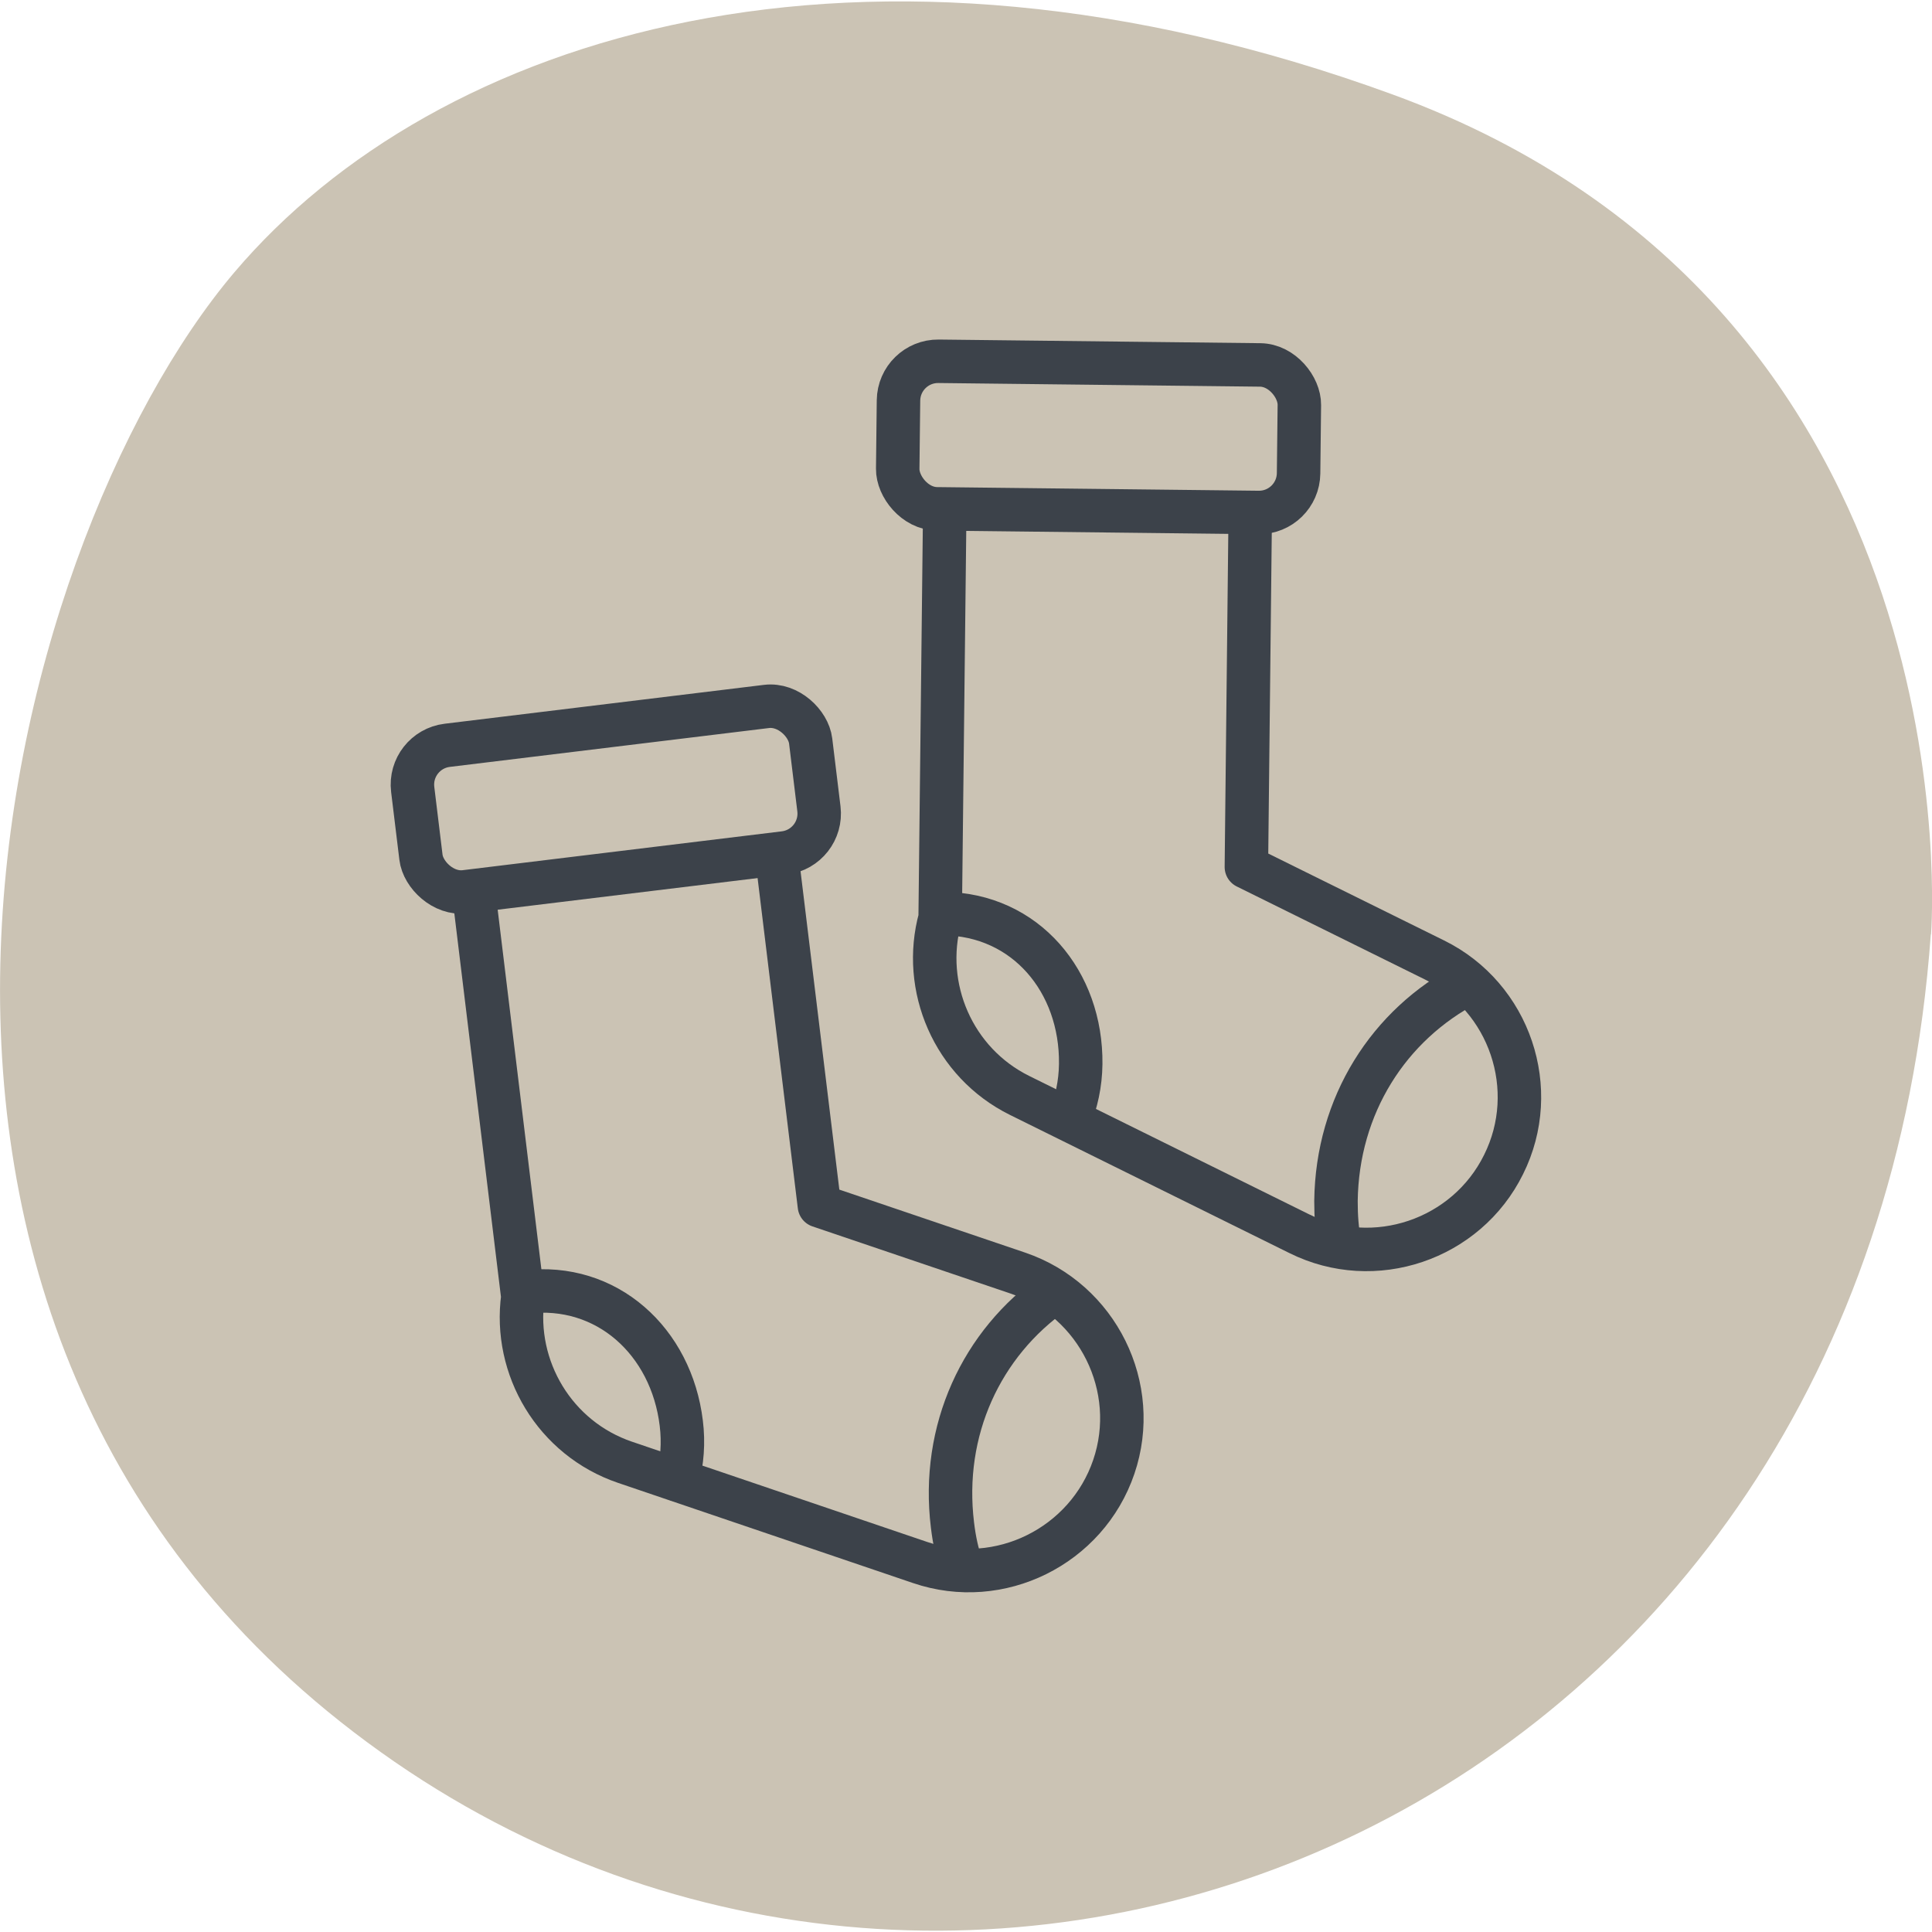
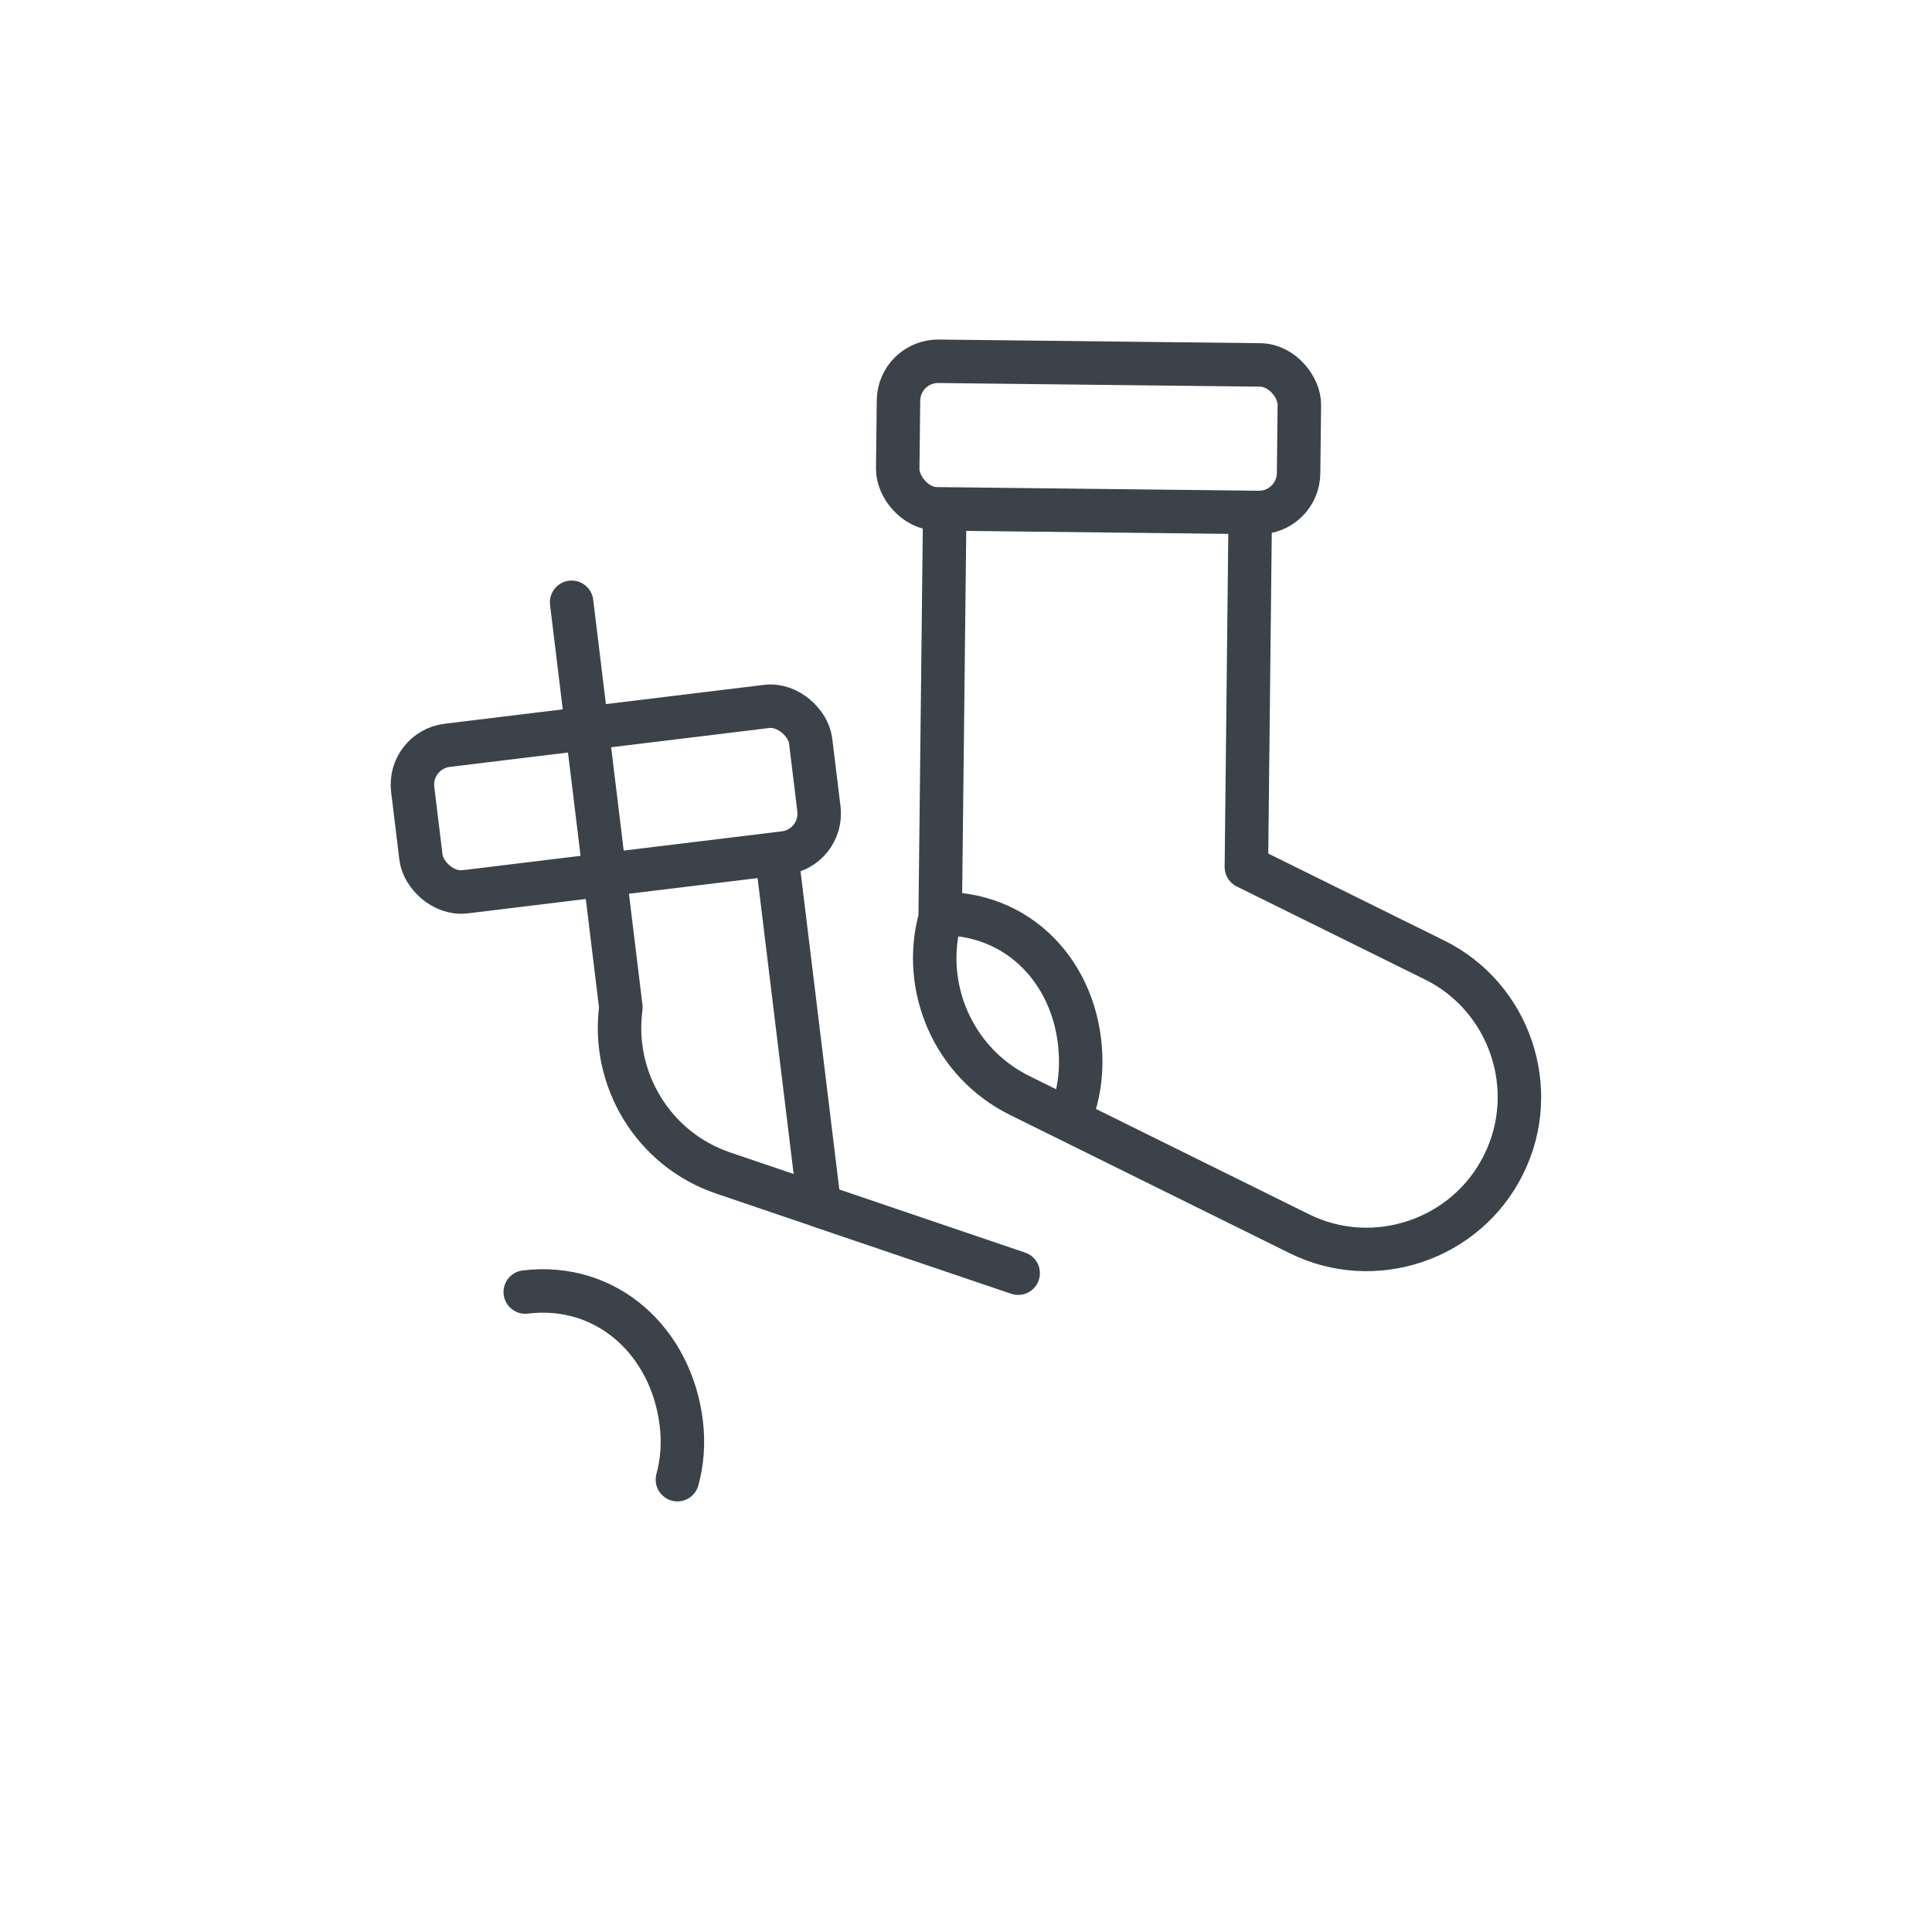
<svg xmlns="http://www.w3.org/2000/svg" viewBox="0 0 80 80">
  <g data-sanitized-data-name="Hintergrund" data-name="Hintergrund" id="uuid-356e57b8-f9ff-4a0c-ada0-c6db074c7dd3">
-     <path stroke-width="0" fill="#cbc3b4" d="M79.96,38.69s2.05-25.89-22.3-34.78C35.64-4.13,18.06,1.43,9.71,11.27.06,22.65-8.71,55.7,16.35,72.96c24.6,16.93,60.97,2.16,63.6-34.26" />
-   </g>
+     </g>
  <g data-sanitized-data-name="Ebene 1" data-name="Ebene 1" id="uuid-9276ee81-cf39-422f-8b82-a66347fa679a">
    <g>
      <g>
-         <path stroke-width="1.8" stroke-linejoin="round" stroke-linecap="round" stroke="#3c424a" fill="none" d="M32.16,35.4l1.77,14.53,8.23,2.79c3.29,1.12,5.08,4.73,3.96,8.02-1.12,3.29-4.73,5.08-8.02,3.96l-12.22-4.15c-2.91-.99-4.63-3.91-4.23-6.85l-2.04-16.78" />
+         <path stroke-width="1.8" stroke-linejoin="round" stroke-linecap="round" stroke="#3c424a" fill="none" d="M32.16,35.4l1.77,14.53,8.23,2.79l-12.22-4.15c-2.91-.99-4.63-3.91-4.23-6.85l-2.04-16.78" />
        <rect stroke-width="1.8" stroke-linejoin="round" stroke-linecap="round" stroke="#3c424a" fill="none" transform="translate(54.82 62.85) rotate(173.06)" ry="1.64" rx="1.64" height="6.11" width="16.6" y="30.03" x="17.21" />
        <path stroke-width="1.8" stroke-linejoin="round" stroke-linecap="round" stroke="#3c424a" fill="none" d="M28.05,61.27c.2-.74.26-1.53.16-2.34-.41-3.38-3.08-5.84-6.46-5.43" />
-         <path stroke-width="1.8" stroke-linejoin="round" stroke-linecap="round" stroke="#3c424a" fill="none" d="M43.67,53.5c-3.03,2.12-4.71,5.72-4.23,9.65.08.66.19,1.15.39,1.76" />
      </g>
      <g>
        <path stroke-width="1.8" stroke-linejoin="round" stroke-linecap="round" stroke="#3c424a" fill="none" d="M51.77,21.26l-.16,14.64,7.79,3.85c3.12,1.54,4.41,5.36,2.86,8.47-1.54,3.12-5.36,4.41-8.47,2.86l-11.57-5.72c-2.75-1.36-4.08-4.49-3.29-7.35l.19-16.9" />
        <rect stroke-width="1.8" stroke-linejoin="round" stroke-linecap="round" stroke="#3c424a" fill="none" transform="translate(90.76 36.69) rotate(-179.35)" ry="1.64" rx="1.64" height="6.11" width="16.6" y="15.03" x="37.18" />
        <path stroke-width="1.8" stroke-linejoin="round" stroke-linecap="round" stroke="#3c424a" fill="none" d="M44.28,46.36c.29-.71.46-1.48.47-2.3.04-3.41-2.28-6.2-5.69-6.23" />
-         <path stroke-width="1.8" stroke-linejoin="round" stroke-linecap="round" stroke="#3c424a" fill="none" d="M60.79,40.72c-3.29,1.71-5.42,5.05-5.47,9.01,0,.67.04,1.16.15,1.8" />
      </g>
    </g>
  </g>
</svg>